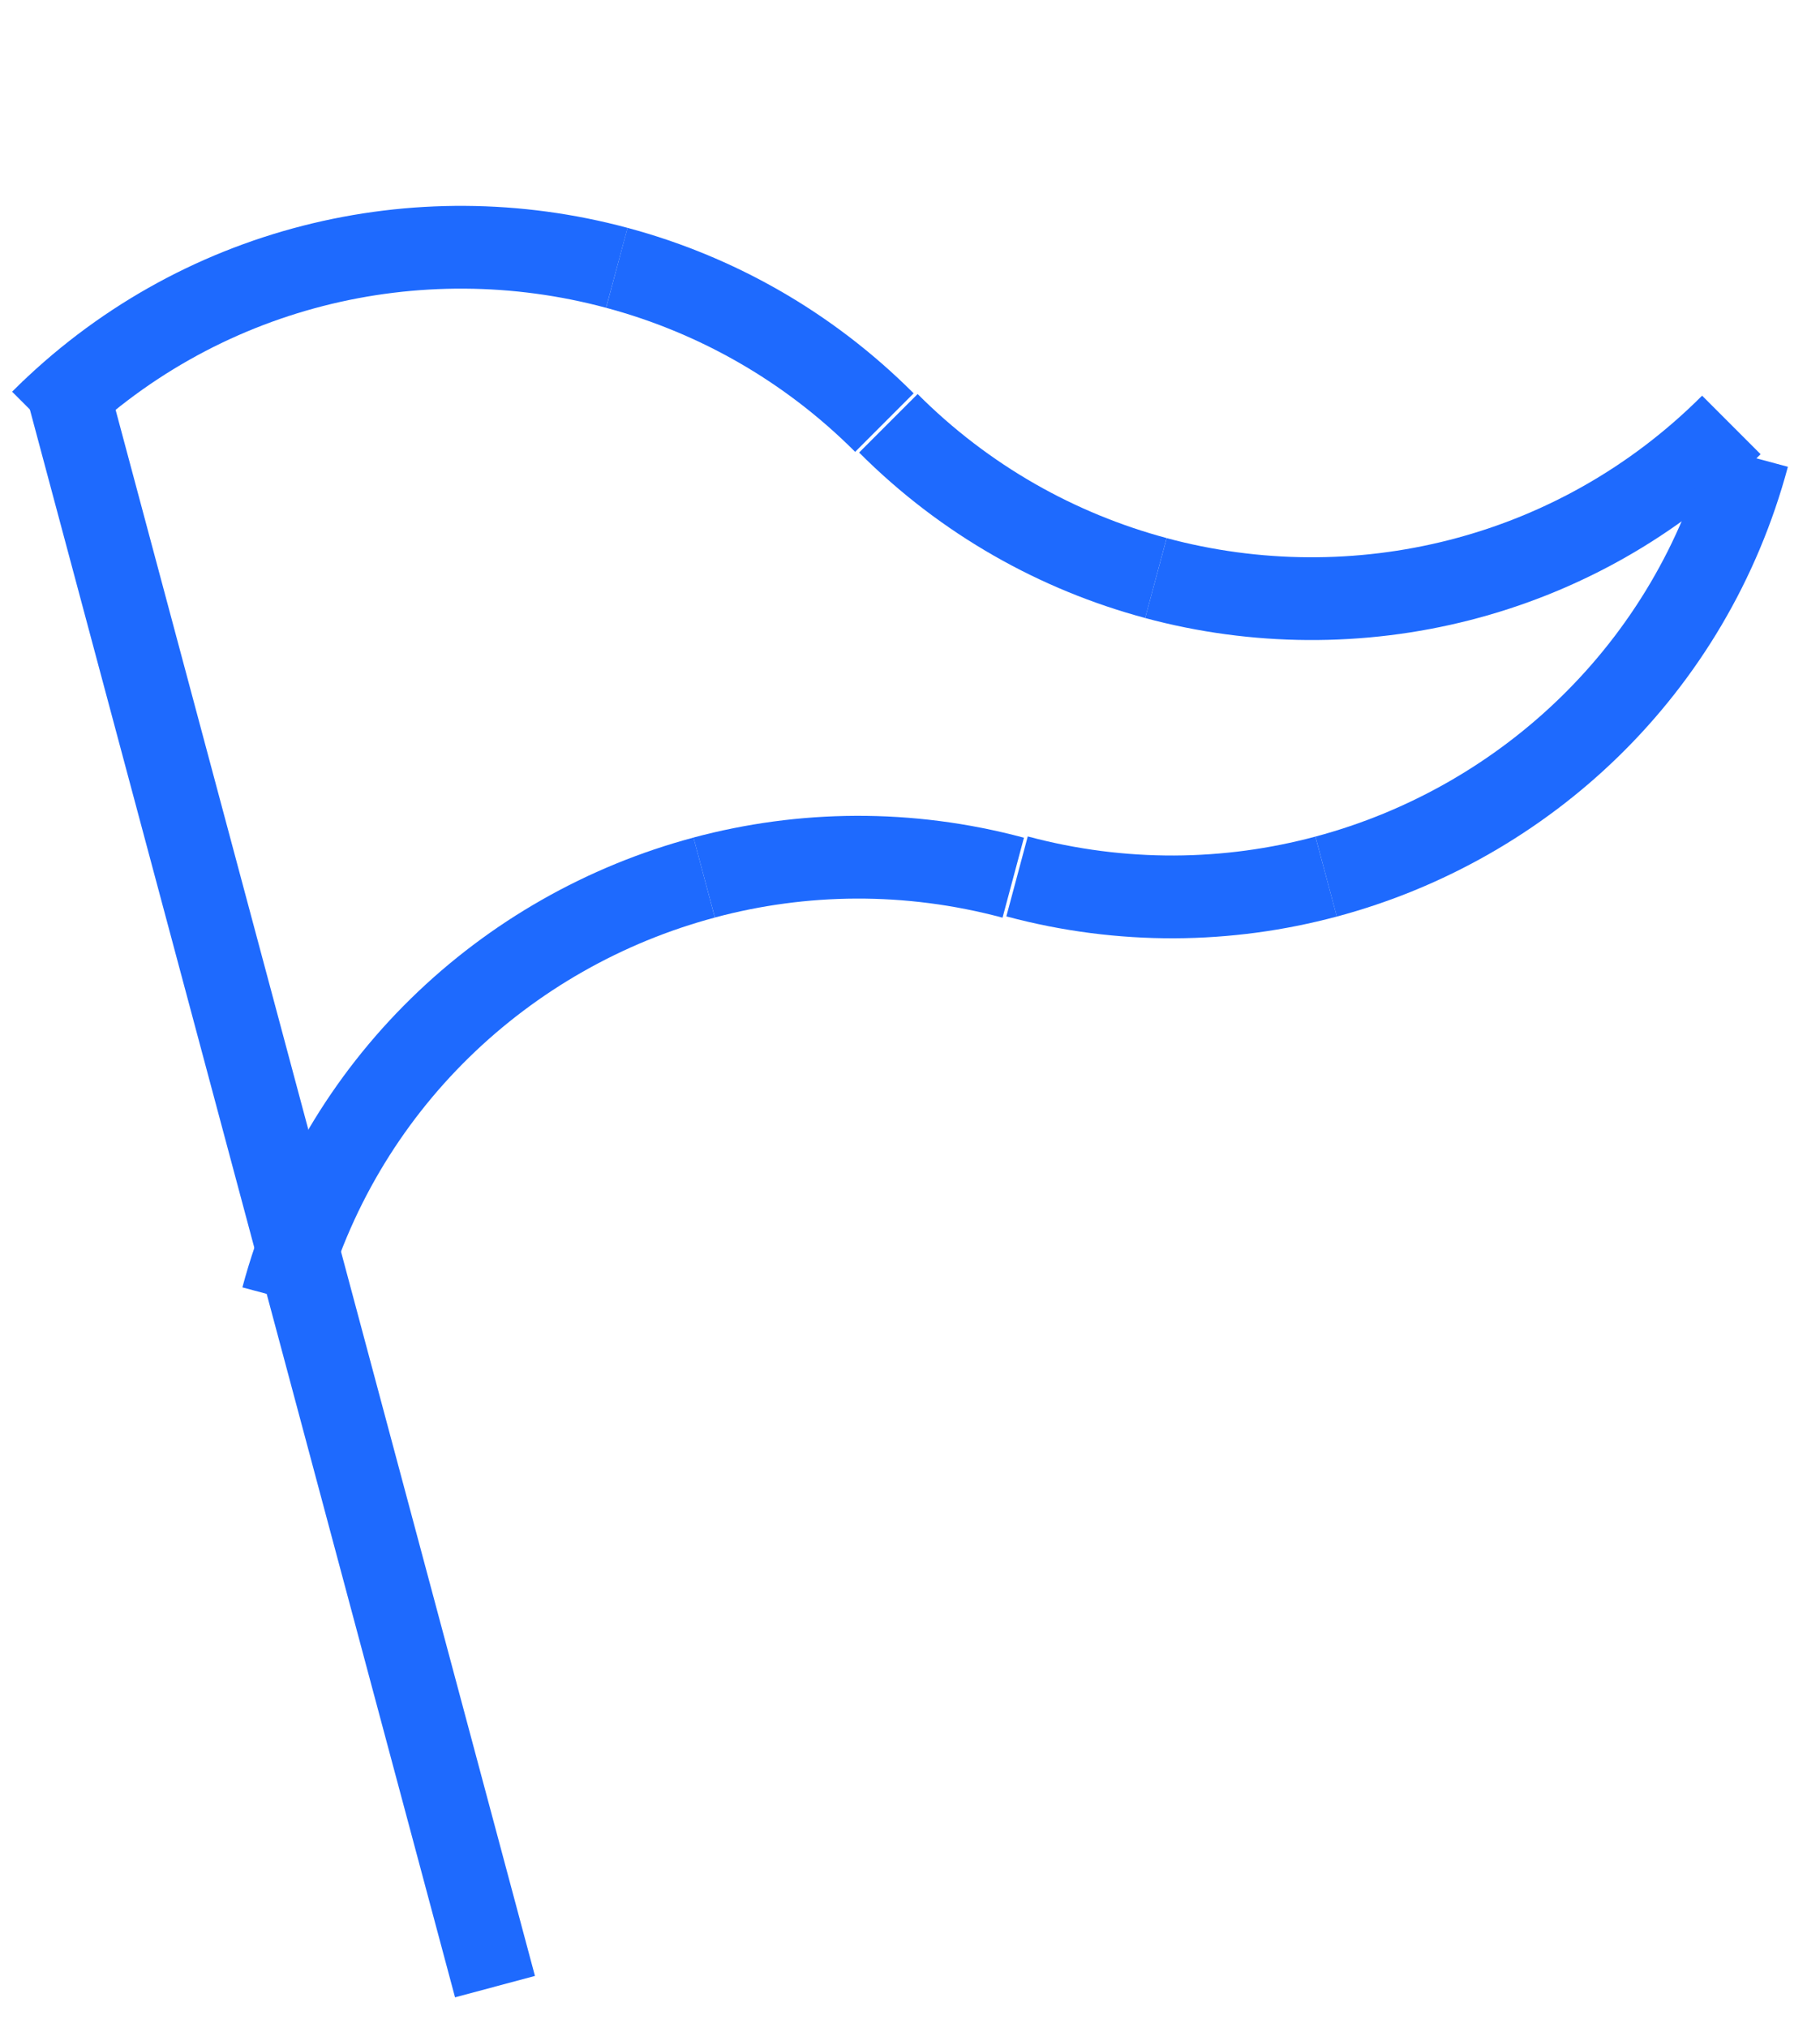
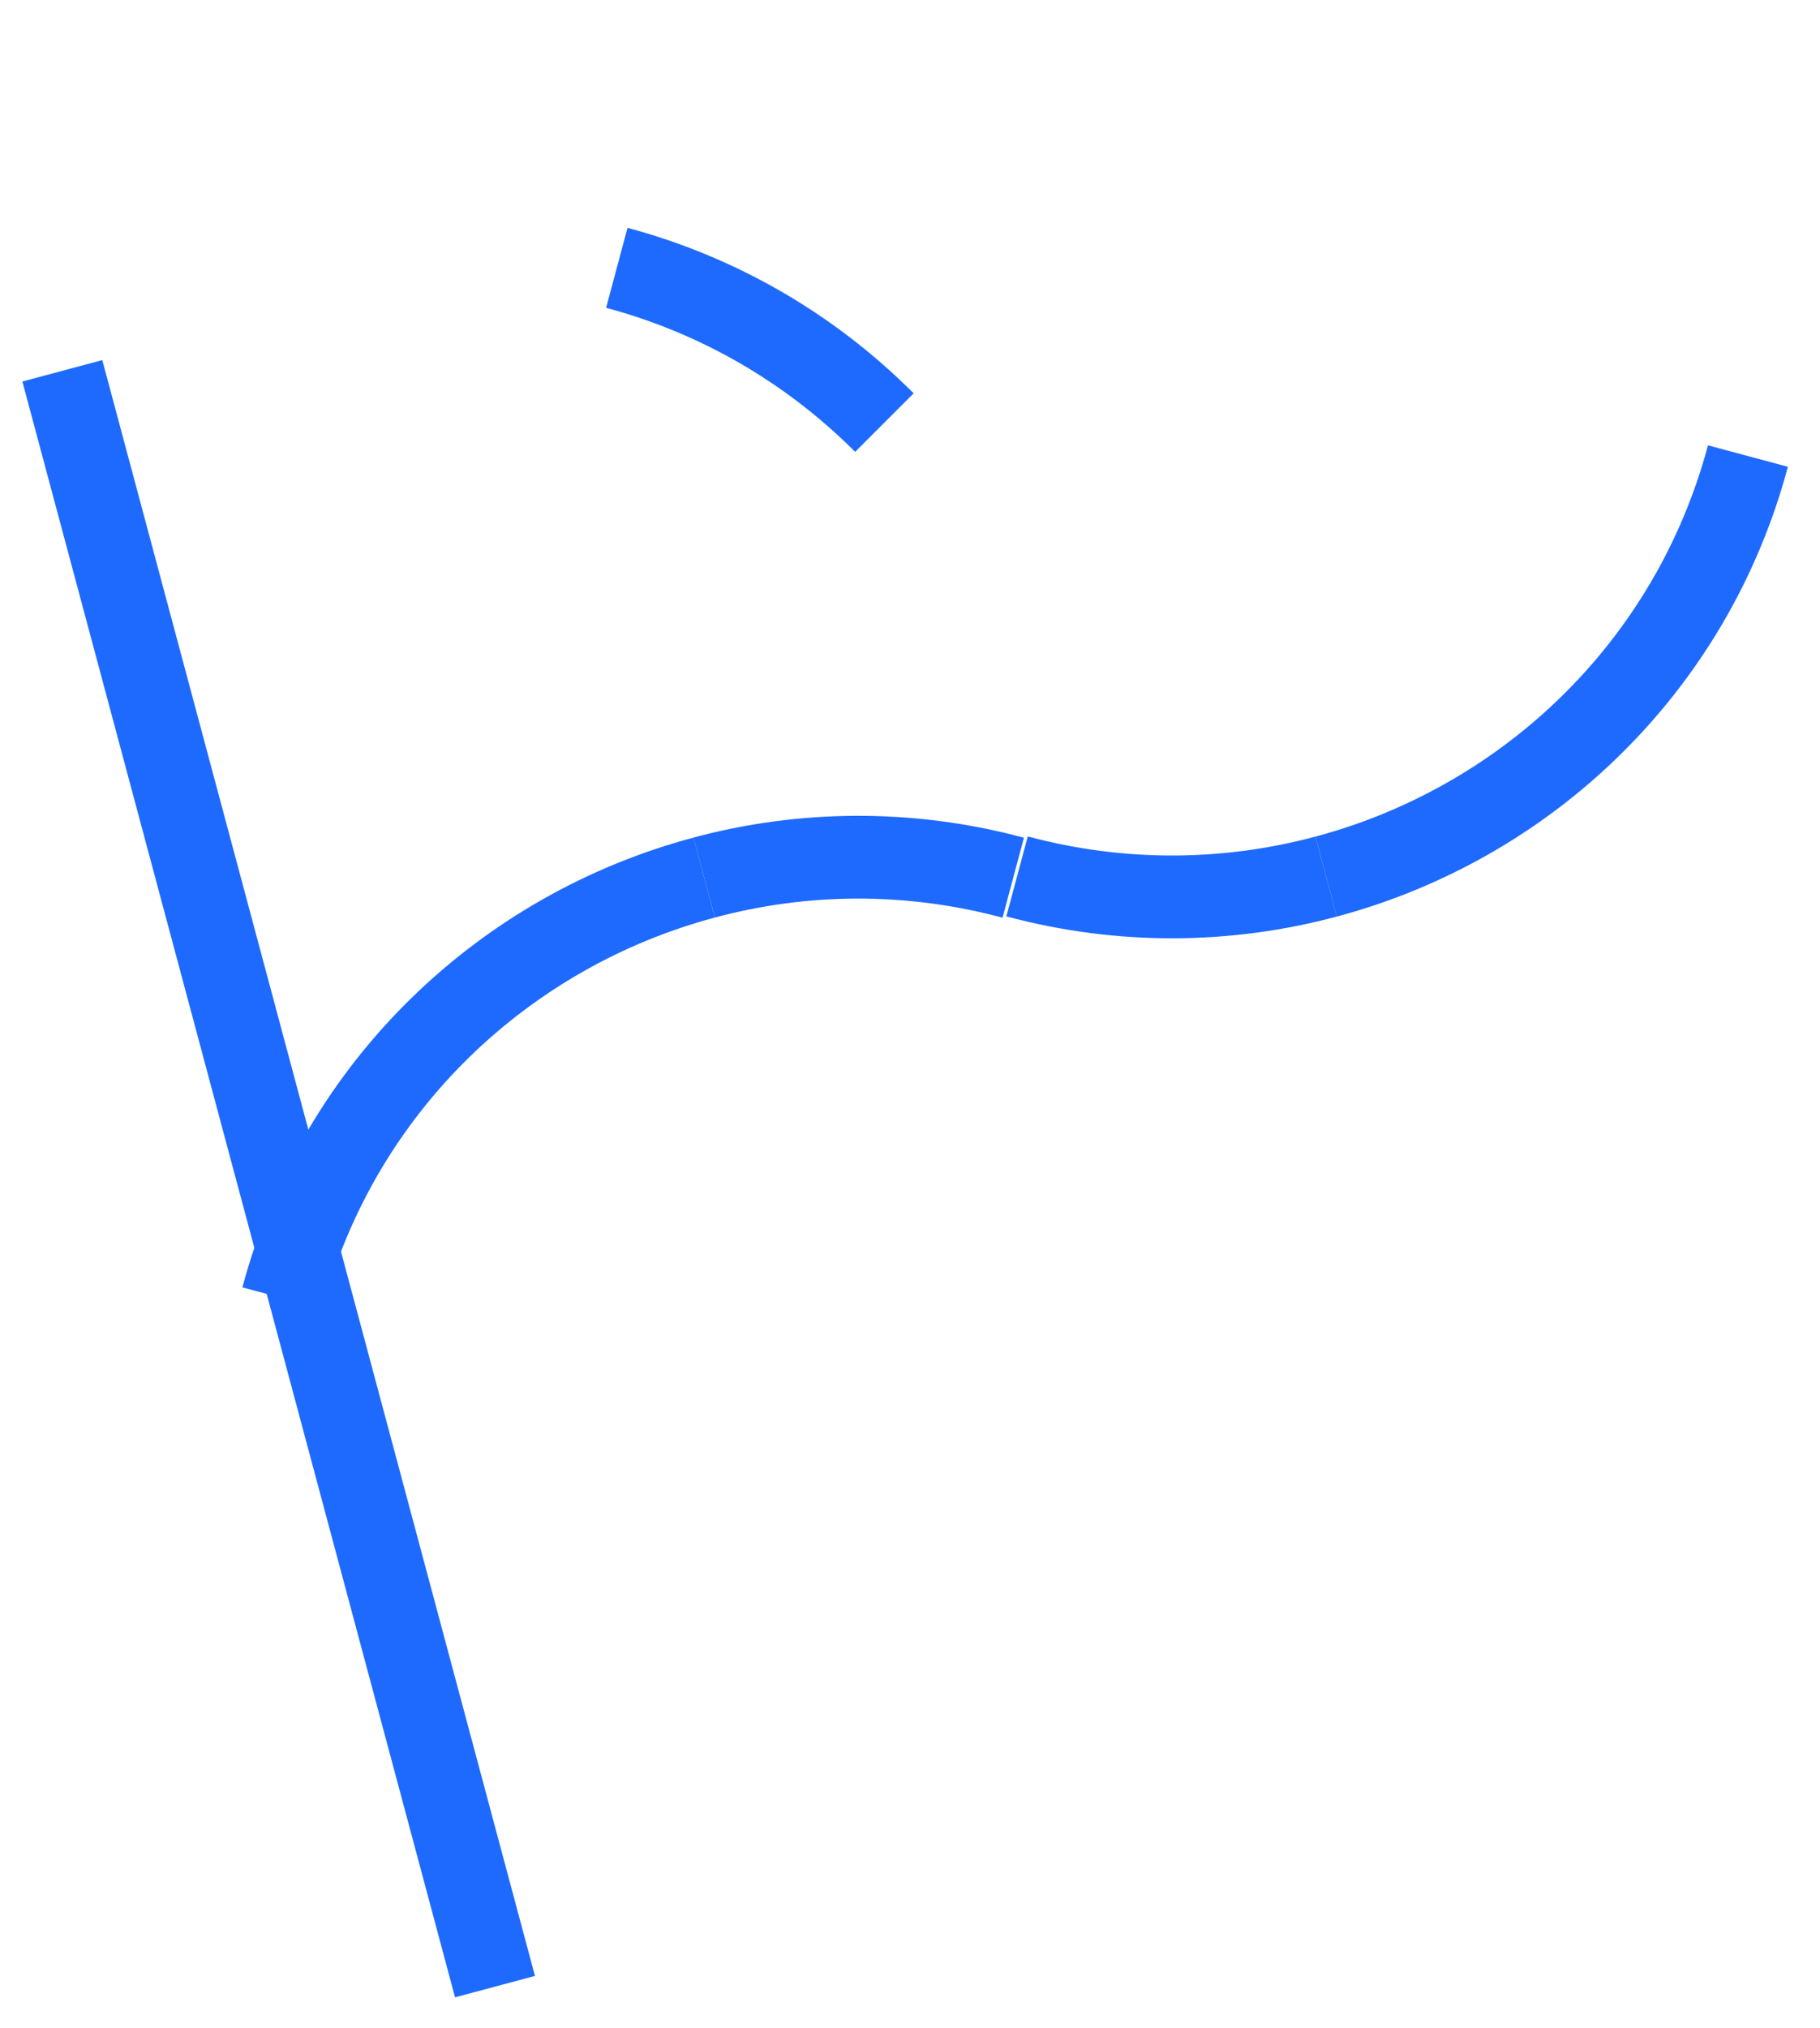
<svg xmlns="http://www.w3.org/2000/svg" width="44" height="49" viewBox="0 0 44 49" fill="none">
  <path d="M21.381 10.21C19.52 8.349 17.28 7.105 14.912 6.471" stroke="#1E6AFE" stroke-width="2" stroke-miterlimit="10" />
-   <path d="M1 10.171C4.763 6.408 10.103 5.177 14.912 6.471" stroke="#1E6AFE" stroke-width="2" stroke-miterlimit="10" />
  <path d="M24.496 21.206C21.954 20.525 19.392 20.568 17.024 21.202" stroke="#1E6AFE" stroke-width="2" stroke-miterlimit="10" />
  <path d="M6.826 31.363C8.203 26.223 12.213 22.487 17.024 21.203" stroke="#1E6AFE" stroke-width="2" stroke-miterlimit="10" />
-   <path d="M21.477 10.227C23.337 12.088 25.578 13.331 27.945 13.966" stroke="#1E6AFE" stroke-width="2" stroke-miterlimit="10" />
-   <path d="M41.857 10.267C38.094 14.03 32.754 15.261 27.945 13.967" stroke="#1E6AFE" stroke-width="2" stroke-miterlimit="10" />
  <path d="M24.588 21.175C27.13 21.856 29.692 21.813 32.06 21.179" stroke="#1E6AFE" stroke-width="2" stroke-miterlimit="10" />
  <path d="M42.258 11.019C40.88 16.159 36.871 19.895 32.06 21.179" stroke="#1E6AFE" stroke-width="2" stroke-miterlimit="10" />
  <path d="M11.967 47.999L1.507 8.959" stroke="#1E6AFE" stroke-width="2" />
</svg>